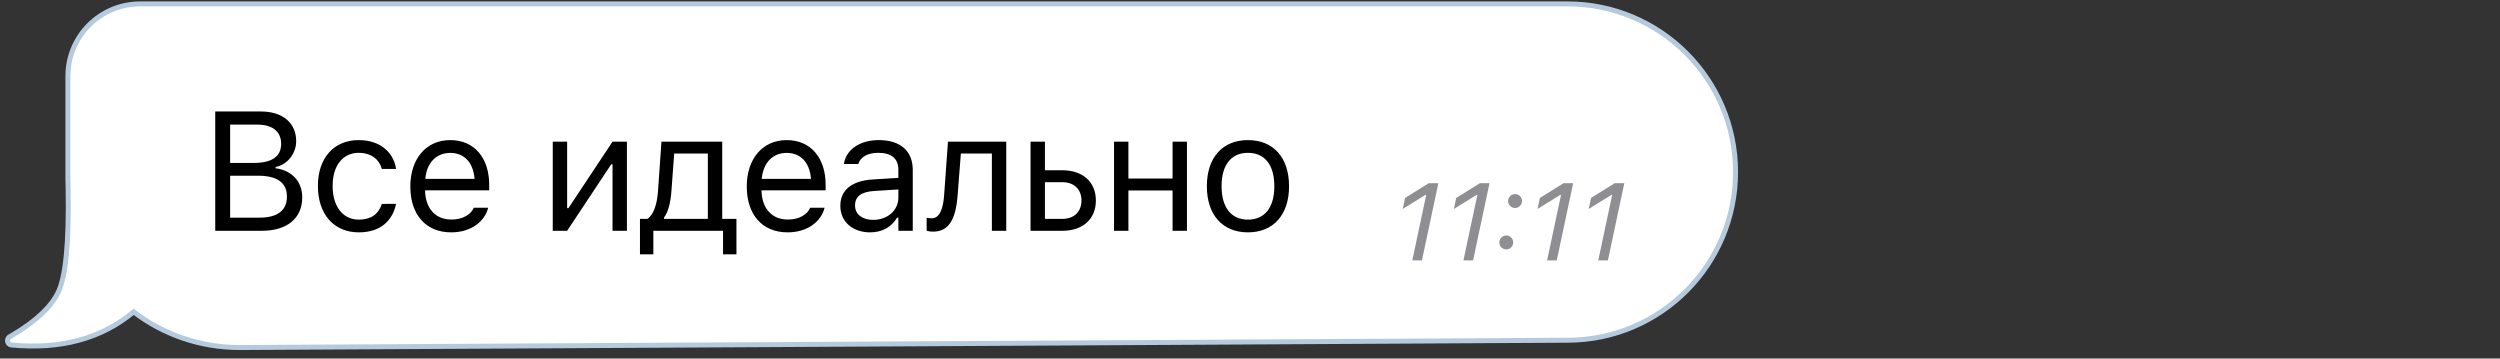
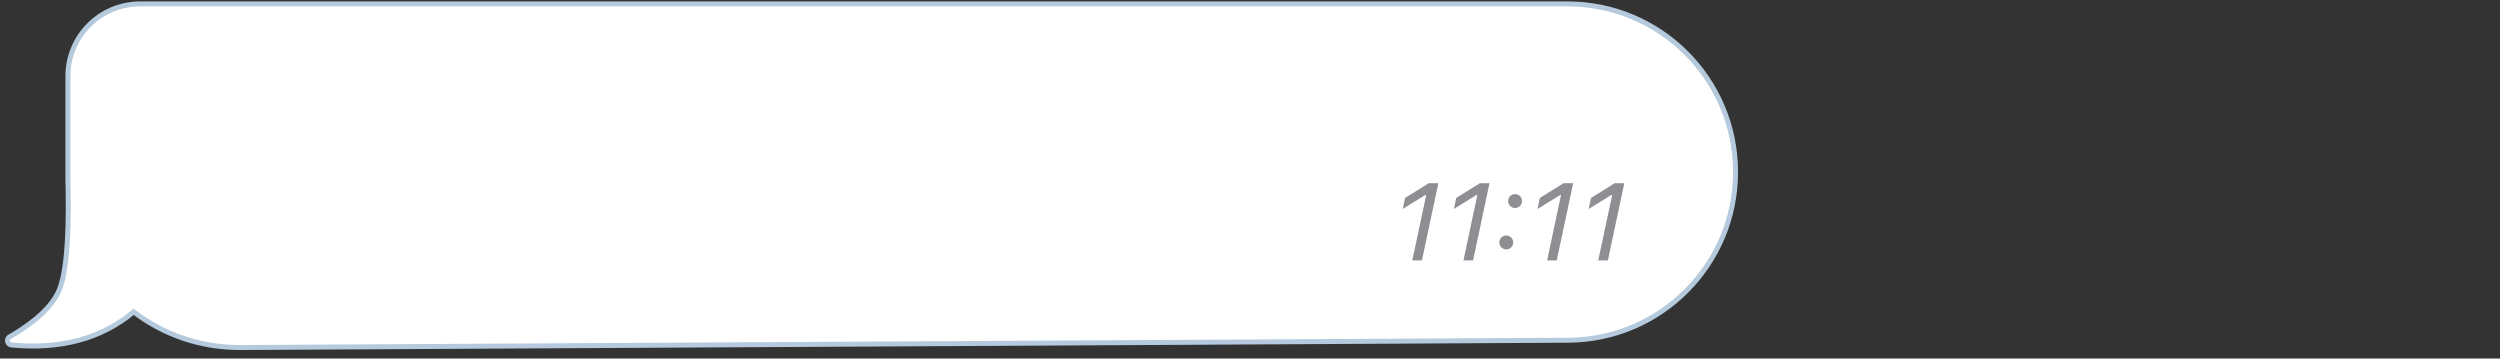
<svg xmlns="http://www.w3.org/2000/svg" width="251" height="36" viewBox="0 0 251 36" fill="none">
  <rect x="0" y="0" width="251" height="36" fill="#333333" stroke="none" />
  <path d="M157.366 0.391C166.691 0.391 174.25 7.951 174.25 17.275C174.25 26.563 166.747 34.107 157.459 34.158L24.064 34.892H24.062C20.046 34.891 16.35 33.552 13.418 31.31C10.191 34.002 6.096 35.105 1.157 34.638C1.017 34.624 0.889 34.546 0.814 34.424C0.71 34.252 0.737 34.042 0.862 33.901L0.876 33.886L0.892 33.873L0.955 33.822L0.972 33.812L1.331 33.601C3.666 32.205 5.156 30.779 5.85 29.336C6.217 28.572 6.492 27.329 6.66 25.582C6.828 23.843 6.889 21.628 6.84 18.935C6.826 18.663 6.818 18.389 6.818 18.114V7.641C6.818 3.638 10.065 0.392 14.068 0.391H157.366Z" fill="white" stroke="#B5CADD" stroke-width="0.5" />
  <g clip-path="url(#clip0_1224_22)">
-     <path d="M21.61 23.171V11.193H26.192C28.392 11.193 29.737 12.347 29.737 14.173V14.19C29.737 15.427 28.824 16.556 27.67 16.763V16.896C29.305 17.104 30.343 18.224 30.343 19.801V19.818C30.343 21.918 28.832 23.171 26.284 23.171H21.61ZM25.877 12.513H23.105V16.357H25.495C27.305 16.357 28.226 15.709 28.226 14.447V14.431C28.226 13.219 27.363 12.513 25.877 12.513ZM25.919 17.643H23.105V21.852H26.06C27.861 21.852 28.807 21.121 28.807 19.743V19.727C28.807 18.349 27.828 17.643 25.919 17.643ZM36.027 23.329C33.52 23.329 31.918 21.511 31.918 18.672V18.656C31.918 15.875 33.512 14.066 36.019 14.066C38.194 14.066 39.497 15.319 39.763 16.913L39.771 16.962H38.335L38.327 16.938C38.102 16.058 37.306 15.344 36.019 15.344C34.409 15.344 33.396 16.639 33.396 18.656V18.672C33.396 20.731 34.425 22.051 36.019 22.051C37.223 22.051 37.986 21.52 38.318 20.523L38.335 20.474L39.763 20.465L39.746 20.557C39.381 22.175 38.177 23.329 36.027 23.329ZM45.298 23.329C42.741 23.329 41.197 21.536 41.197 18.73V18.722C41.197 15.958 42.774 14.066 45.206 14.066C47.639 14.066 49.116 15.875 49.116 18.548V19.112H42.675C42.716 20.963 43.737 22.043 45.331 22.043C46.543 22.043 47.29 21.47 47.531 20.93L47.564 20.855H49.008L48.992 20.922C48.684 22.134 47.406 23.329 45.298 23.329ZM45.198 15.352C43.87 15.352 42.857 16.257 42.7 17.959H47.647C47.497 16.191 46.518 15.352 45.198 15.352ZM55.496 23.171V14.223H56.941V20.897H57.073L61.498 14.223H62.942V23.171H61.498V16.498H61.365L56.941 23.171H55.496ZM65.597 25.537H64.252V21.976H64.999C65.655 21.544 65.978 20.416 66.061 19.212L66.41 14.223H72.511V21.976H73.939V25.537H72.594V23.171H65.597V25.537ZM71.067 21.976V15.418H67.689L67.406 19.245C67.323 20.333 67.091 21.287 66.668 21.843V21.976H71.067ZM79.076 23.329C76.519 23.329 74.975 21.536 74.975 18.73V18.722C74.975 15.958 76.552 14.066 78.984 14.066C81.416 14.066 82.894 15.875 82.894 18.548V19.112H76.453C76.494 20.963 77.515 22.043 79.109 22.043C80.321 22.043 81.068 21.47 81.308 20.93L81.342 20.855H82.786L82.769 20.922C82.462 22.134 81.184 23.329 79.076 23.329ZM78.976 15.352C77.648 15.352 76.635 16.257 76.477 17.959H81.425C81.275 16.191 80.296 15.352 78.976 15.352ZM87.358 23.329C85.656 23.329 84.37 22.3 84.37 20.673V20.656C84.37 19.063 85.549 18.141 87.632 18.017L90.197 17.859V17.046C90.197 15.941 89.525 15.344 88.188 15.344C87.118 15.344 86.412 15.742 86.18 16.439L86.171 16.464H84.727L84.735 16.415C84.968 15.012 86.329 14.066 88.238 14.066C90.421 14.066 91.641 15.186 91.641 17.046V23.171H90.197V21.852H90.064C89.5 22.806 88.562 23.329 87.358 23.329ZM85.847 20.64C85.847 21.544 86.619 22.076 87.657 22.076C89.126 22.076 90.197 21.113 90.197 19.834V19.021L87.806 19.171C86.445 19.253 85.847 19.735 85.847 20.623V20.64ZM96.139 19.669C95.948 22.134 95.184 23.255 93.69 23.255C93.383 23.255 93.151 23.205 93.034 23.163V21.86C93.109 21.885 93.333 21.918 93.549 21.918C94.371 21.918 94.703 20.88 94.794 19.552L95.176 14.223H101.028V23.171H99.584V15.418H96.471L96.139 19.669ZM103.467 23.171V14.223H104.911V17.095H106.663C108.713 17.095 110.025 18.274 110.025 20.125V20.142C110.025 21.993 108.713 23.171 106.663 23.171H103.467ZM106.663 18.291H104.911V21.976H106.663C107.841 21.976 108.58 21.246 108.58 20.142V20.125C108.58 19.013 107.833 18.291 106.663 18.291ZM117.726 23.171V19.121H113.293V23.171H111.849V14.223H113.293V17.925H117.726V14.223H119.17V23.171H117.726ZM125.295 23.329C122.746 23.329 121.169 21.569 121.169 18.706V18.689C121.169 15.817 122.746 14.066 125.295 14.066C127.843 14.066 129.42 15.817 129.42 18.689V18.706C129.42 21.569 127.843 23.329 125.295 23.329ZM125.295 22.051C126.988 22.051 127.943 20.814 127.943 18.706V18.689C127.943 16.572 126.988 15.344 125.295 15.344C123.601 15.344 122.647 16.572 122.647 18.689V18.706C122.647 20.814 123.601 22.051 125.295 22.051Z" fill="black" />
    <path d="M141.795 26.142L143.192 19.573H143.106L140.834 20.98L141.07 19.873L143.45 18.391H144.411L142.762 26.142H141.795ZM146.93 26.142L148.327 19.573H148.241L145.969 20.98L146.205 19.873L148.584 18.391H149.546L147.897 26.142H146.93ZM152.113 20.883C151.732 20.883 151.415 20.566 151.415 20.185C151.415 19.798 151.732 19.487 152.113 19.487C152.5 19.487 152.812 19.798 152.812 20.185C152.812 20.566 152.5 20.883 152.113 20.883ZM151.227 25.04C150.846 25.04 150.529 24.724 150.529 24.342C150.529 23.955 150.846 23.644 151.227 23.644C151.614 23.644 151.925 23.955 151.925 24.342C151.925 24.724 151.614 25.04 151.227 25.04ZM155.331 26.142L156.727 19.573H156.641L154.369 20.98L154.605 19.873L156.985 18.391H157.946L156.297 26.142H155.331ZM160.465 26.142L161.862 19.573H161.776L159.504 20.98L159.74 19.873L162.12 18.391H163.081L161.432 26.142H160.465Z" fill="#8E8E93" />
  </g>
  <defs>
    <clipPath id="clip0_1224_22">
      <rect width="231" height="23" fill="white" transform="translate(20 6)" />
    </clipPath>
  </defs>
</svg>